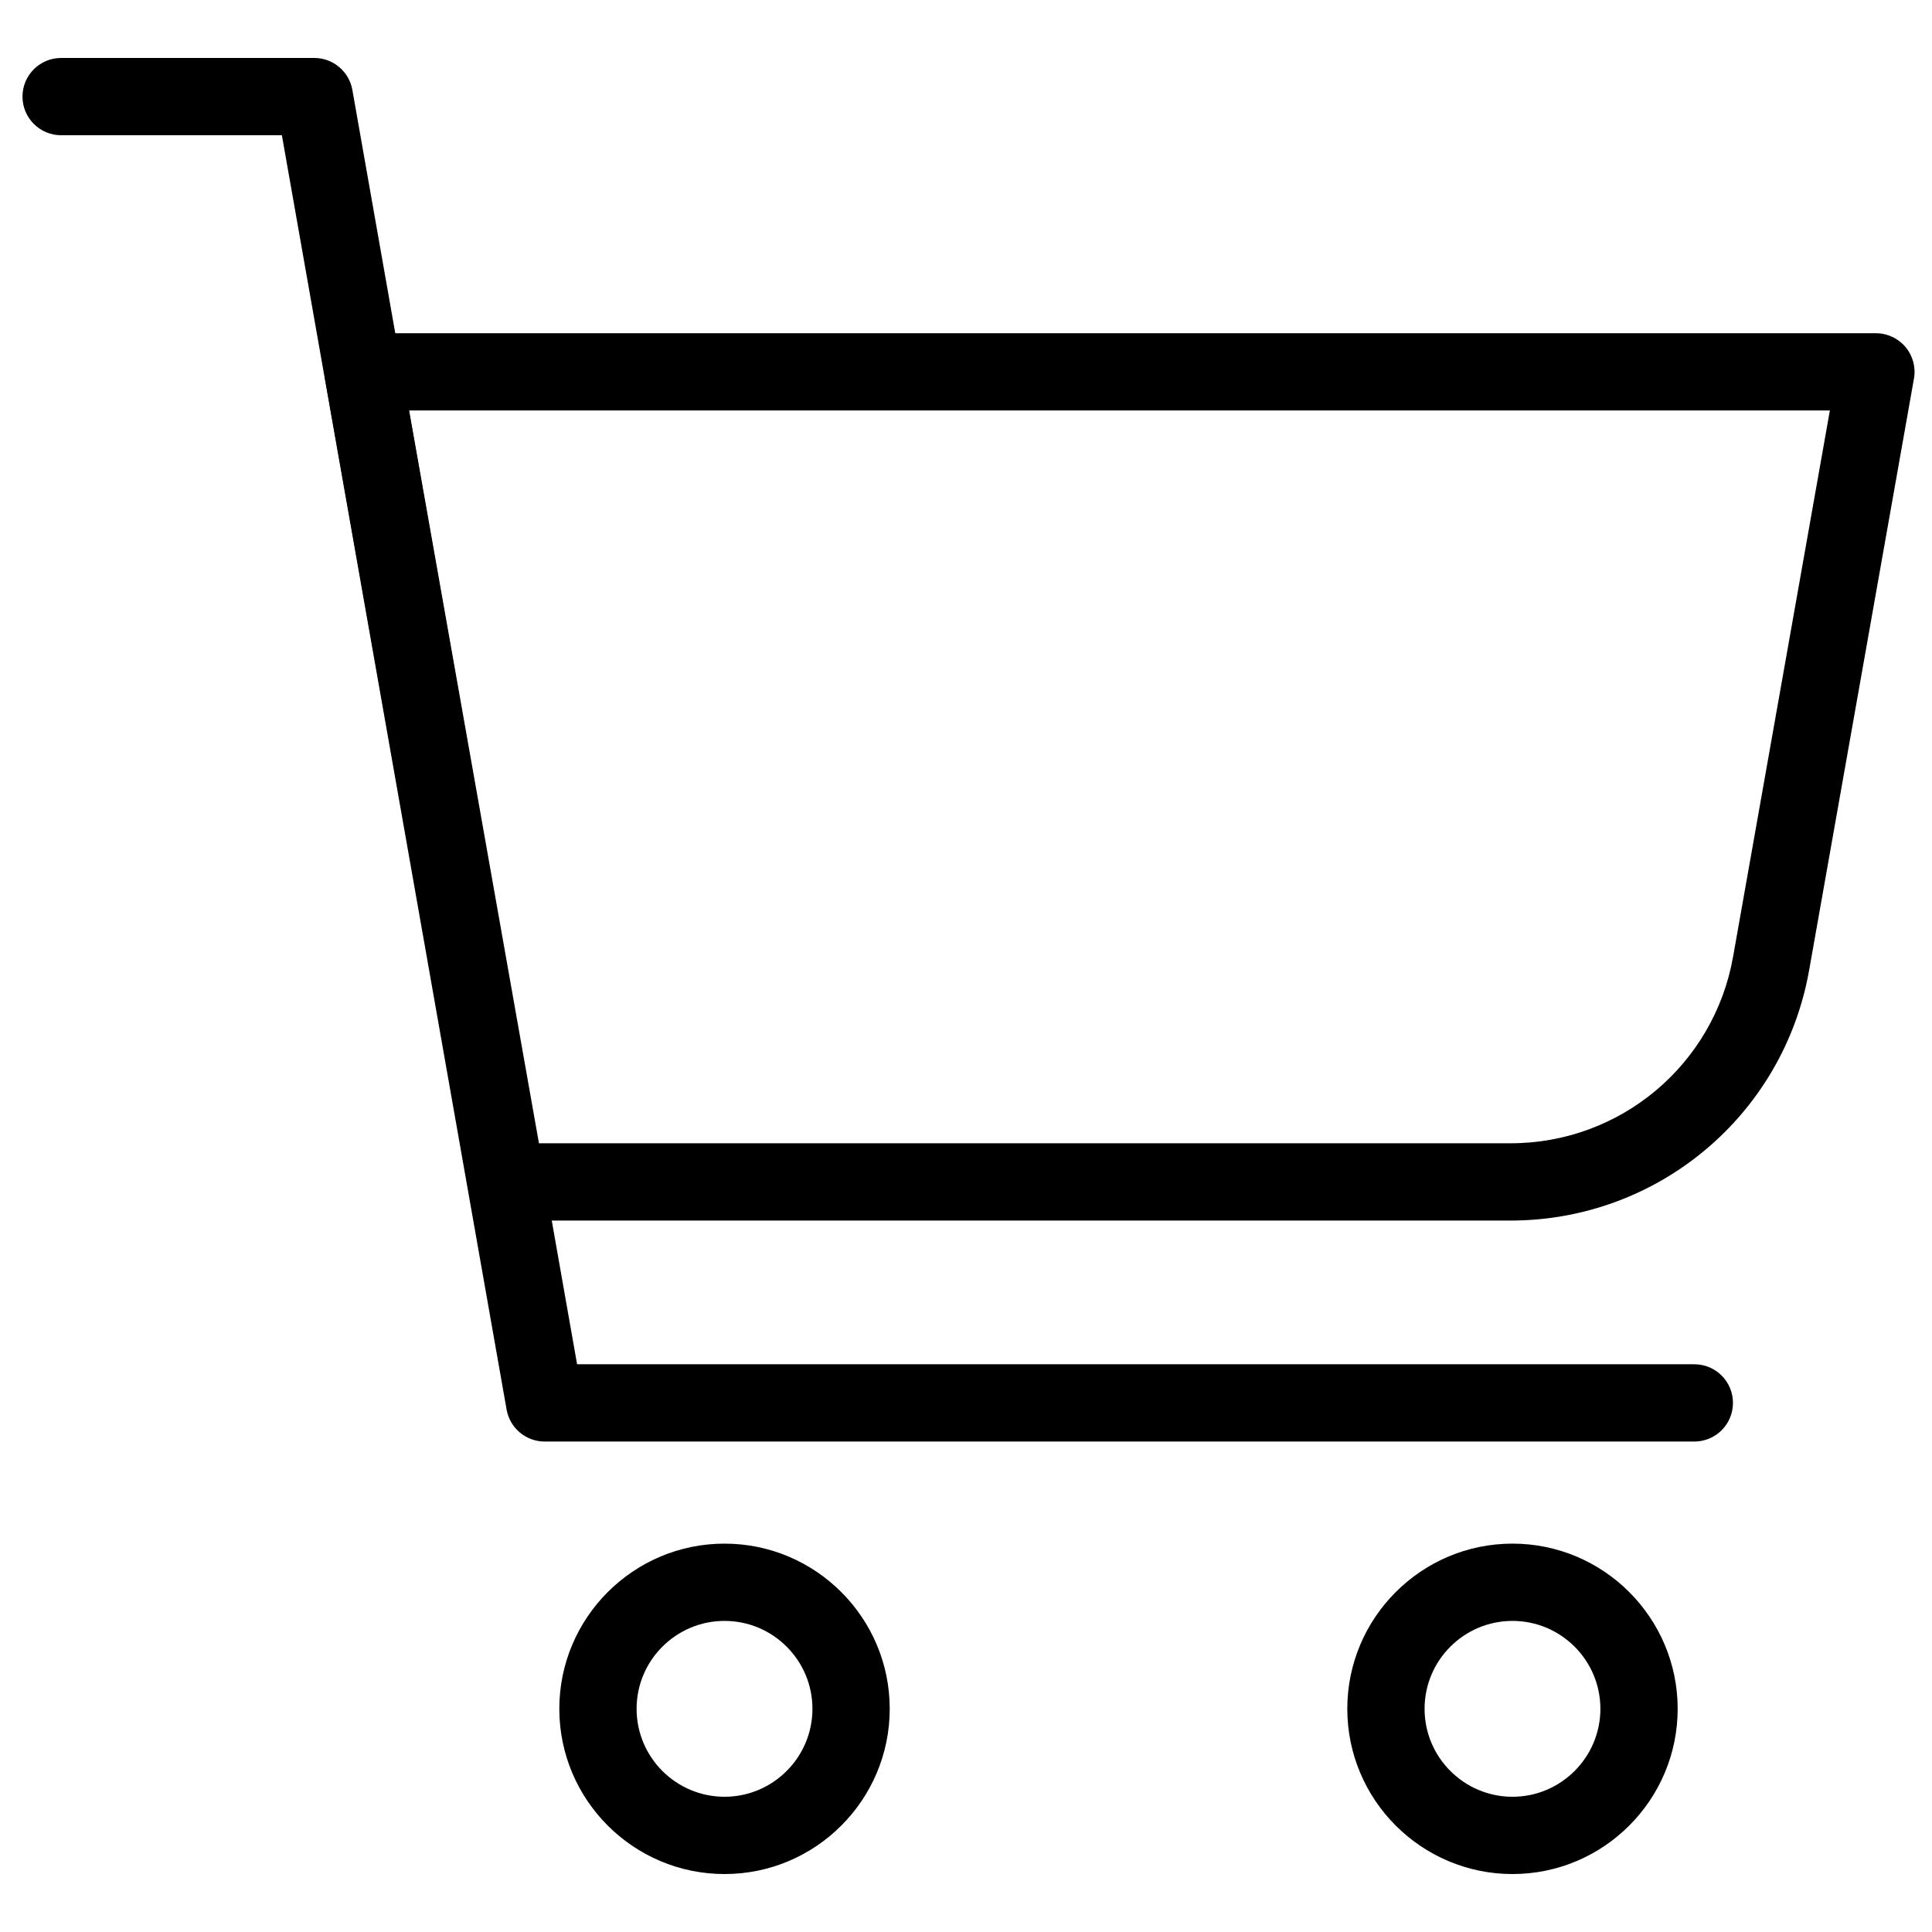
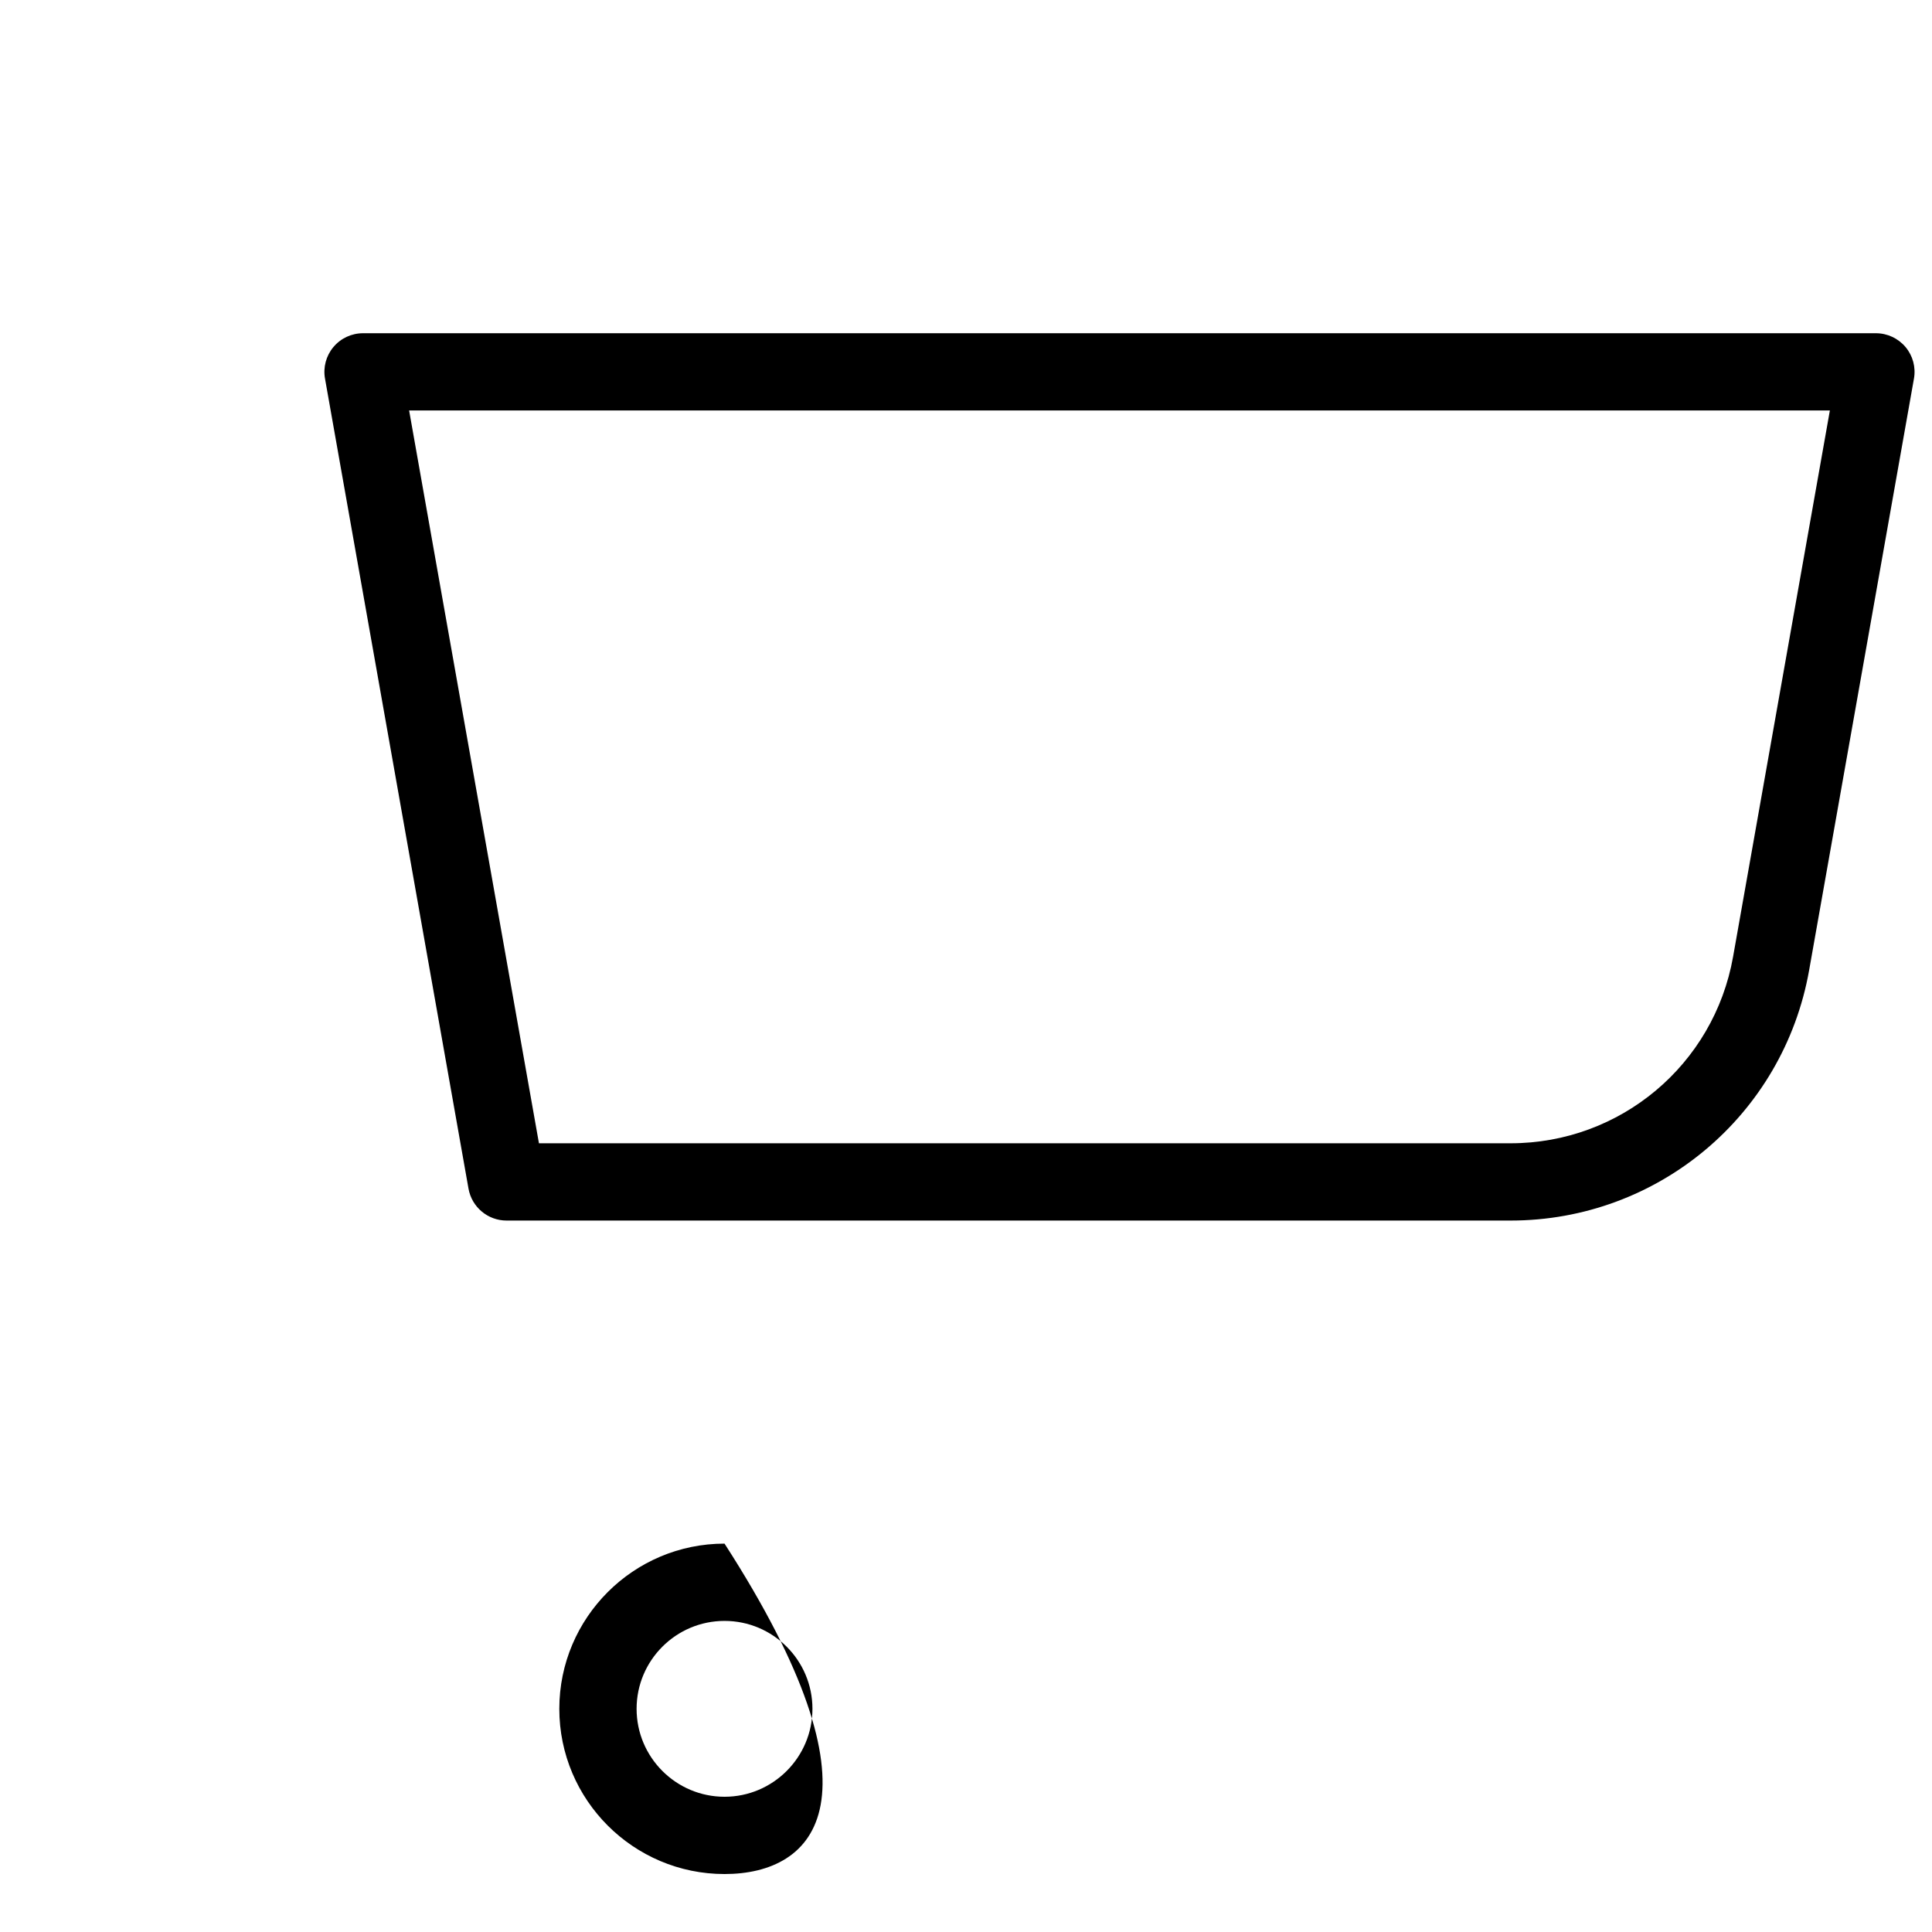
<svg xmlns="http://www.w3.org/2000/svg" class="nav-svg" version="1.1" id="レイヤー_1" x="0px" y="0px" viewBox="0 0 50 50" style="enable-background:new 0 0 50 50;" xml:space="preserve">
  <g id="Layer_2">
    <g>
-       <path class="st0" d="M18.751,48.5c-2.358,0-4.276-1.918-4.276-4.276c0-2.357,1.918-4.275,4.276-4.275&#10;          c2.357,0,4.275,1.918,4.275,4.275C23.026,46.582,21.108,48.5,18.751,48.5z M18.751,41.949&#10;          c-1.255,0-2.276,1.02-2.276,2.275s1.021,2.276,2.276,2.276s2.275-1.022,2.275-2.276S20.006,41.949,18.751,41.949z&#10;          " />
-       <path class="st0" d="M39.143,48.5c-2.357,0-4.275-1.918-4.275-4.276c0-2.357,1.918-4.275,4.275-4.275&#10;          s4.275,1.918,4.275,4.275C43.418,46.582,41.5,48.5,39.143,48.5z M39.143,41.949&#10;          c-1.255,0-2.275,1.02-2.275,2.275s1.02,2.276,2.275,2.276s2.275-1.022,2.275-2.276&#10;          S40.398,41.949,39.143,41.949z" />
-       <path class="st0" d="M43.849,37.307H14.096c-0.485,0-0.9-0.349-0.985-0.826L7.295,3.5H1.582c-0.552,0-1-0.448-1-1&#10;          s0.448-1,1-1h6.552c0.485,0,0.9,0.349,0.985,0.826l5.816,32.981h28.914c0.553,0,1,0.447,1,1&#10;          S44.401,37.307,43.849,37.307z" />
+       <path class="st0" d="M18.751,48.5c-2.358,0-4.276-1.918-4.276-4.276c0-2.357,1.918-4.275,4.276-4.275&#10;          C23.026,46.582,21.108,48.5,18.751,48.5z M18.751,41.949&#10;          c-1.255,0-2.276,1.02-2.276,2.275s1.021,2.276,2.276,2.276s2.275-1.022,2.275-2.276S20.006,41.949,18.751,41.949z&#10;          " />
      <path class="st0" d="M39.093,31.588H13.11c-0.485,0-0.9-0.348-0.985-0.825L8.411,9.798&#10;          C8.359,9.507,8.439,9.207,8.629,8.981c0.19-0.227,0.47-0.357,0.766-0.357h39.153&#10;          c0.296,0,0.576,0.131,0.767,0.357c0.19,0.227,0.27,0.526,0.218,0.817l-2.713,15.312&#10;          C46.154,28.864,42.904,31.588,39.093,31.588z M13.948,29.588h25.145c2.841,0,5.263-2.03,5.759-4.828&#10;          l2.505-14.137H10.588L13.948,29.588z" />
    </g>
  </g>
</svg>